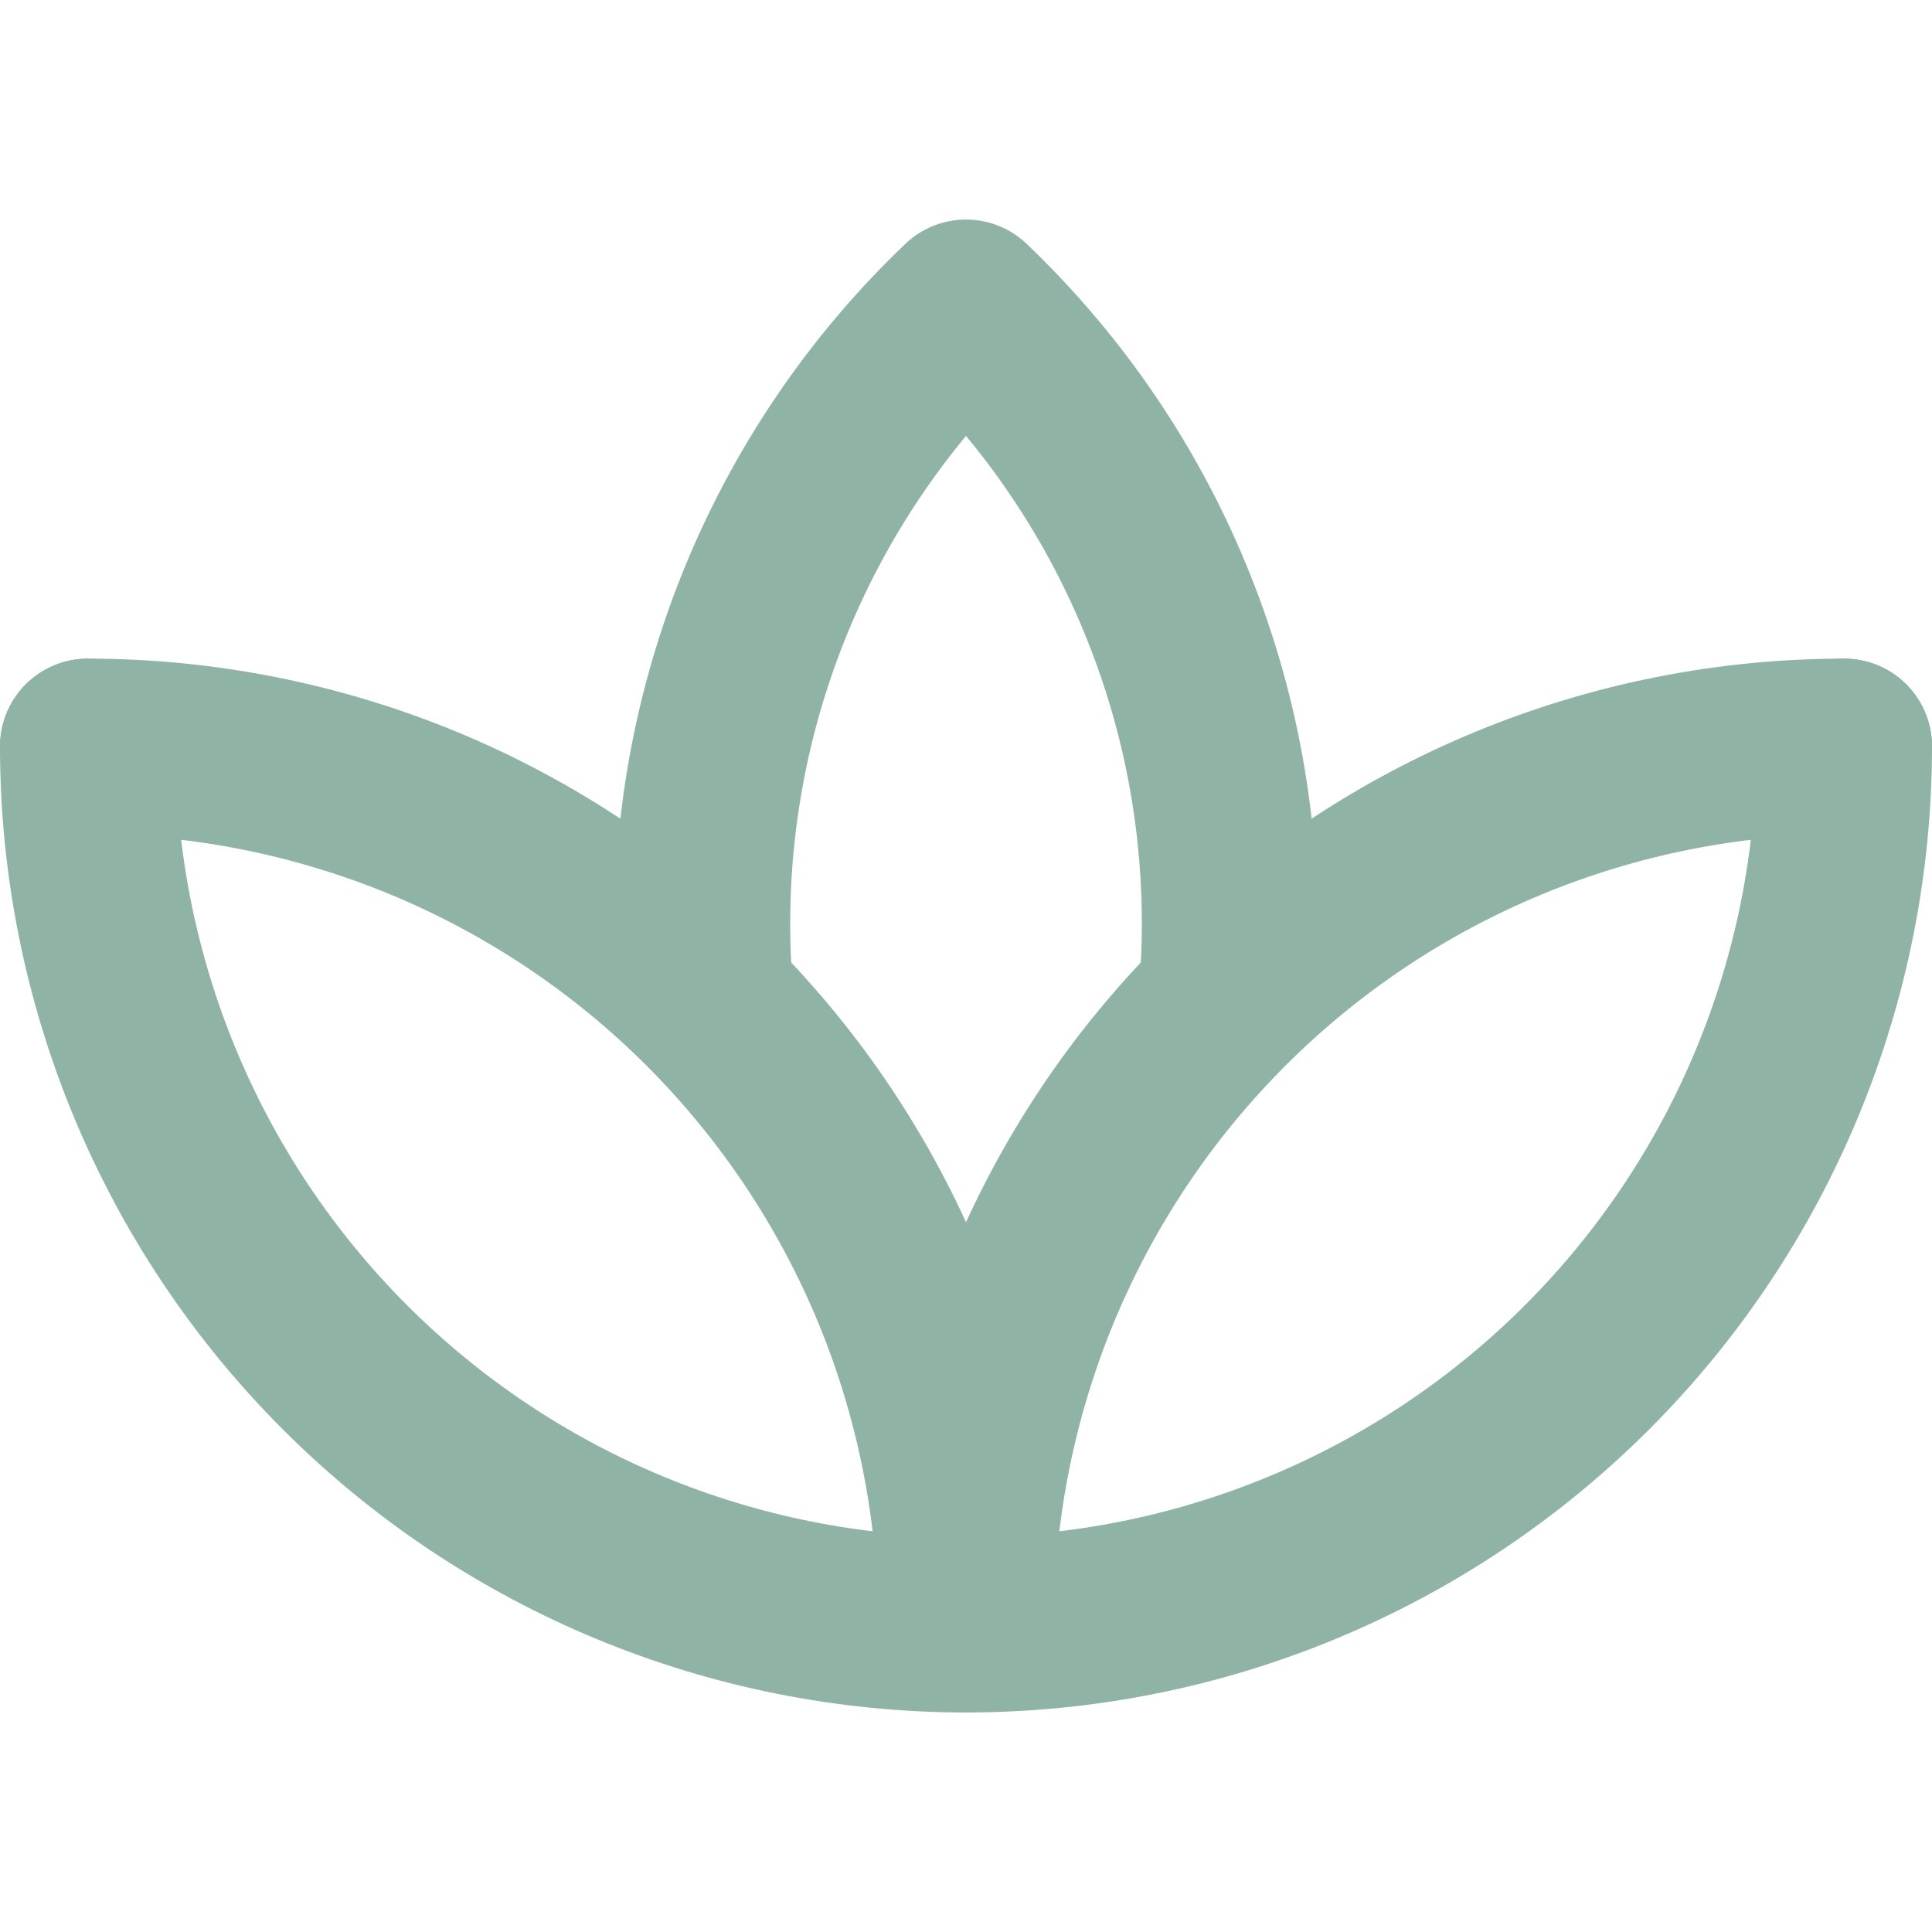
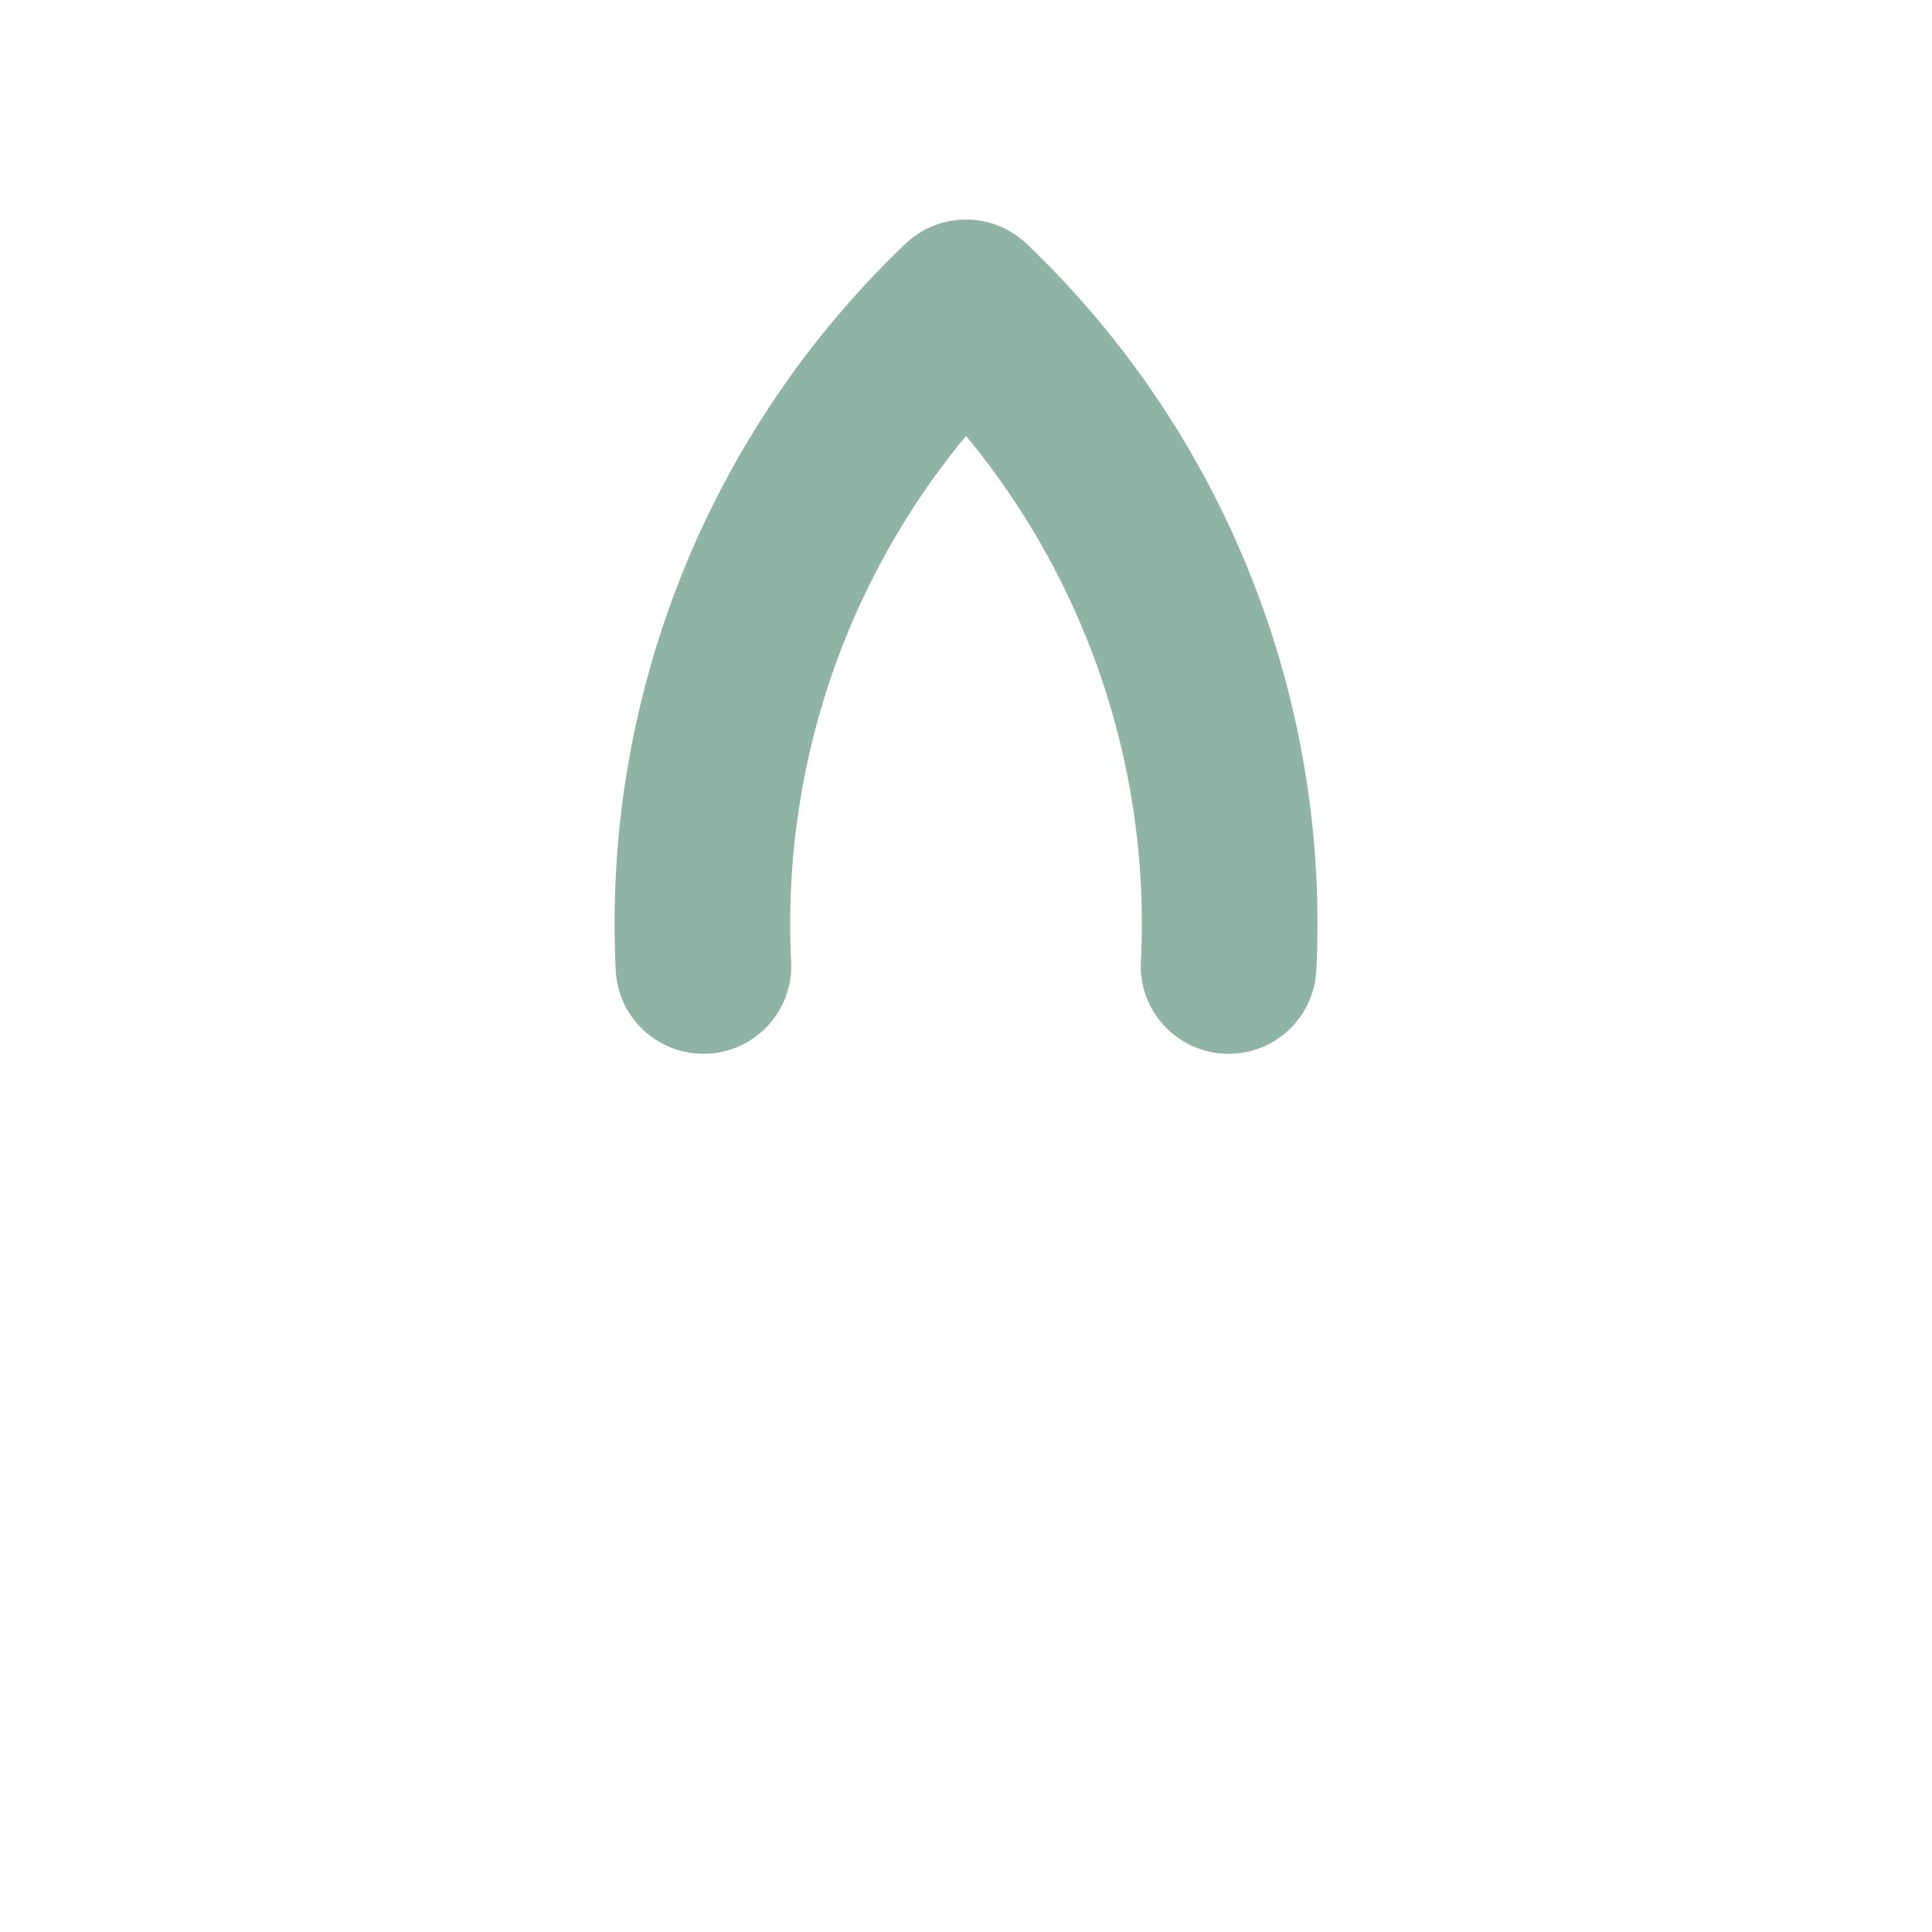
<svg xmlns="http://www.w3.org/2000/svg" width="22" height="22" viewBox="0 0 22 17" fill="none">
-   <path d="M1 6C1 8.652 2.054 11.196 3.929 13.071C5.804 14.946 8.348 16 11 16C13.652 16 16.196 14.946 18.071 13.071C19.946 11.196 21 8.652 21 6" stroke="#8FB3A5" stroke-width="2" stroke-linecap="round" stroke-linejoin="round" />
-   <path d="M11 16C11 13.348 12.054 10.804 13.929 8.929C15.804 7.054 18.348 6 21 6M1 6C2.313 6 3.614 6.259 4.827 6.761C6.04 7.264 7.142 8 8.071 8.929C9 9.858 9.736 10.96 10.239 12.173C10.741 13.386 11 14.687 11 16" stroke="#8FB3A5" stroke-width="2" stroke-linecap="round" stroke-linejoin="round" />
  <path d="M11 1C12.008 1.962 12.797 3.13 13.312 4.424C13.829 5.718 14.06 7.108 13.99 8.5M8.01 8.5C7.941 7.108 8.172 5.718 8.688 4.424C9.204 3.13 9.992 1.962 11 1" stroke="#8FB3A5" stroke-width="2" stroke-linecap="round" stroke-linejoin="round" />
</svg>